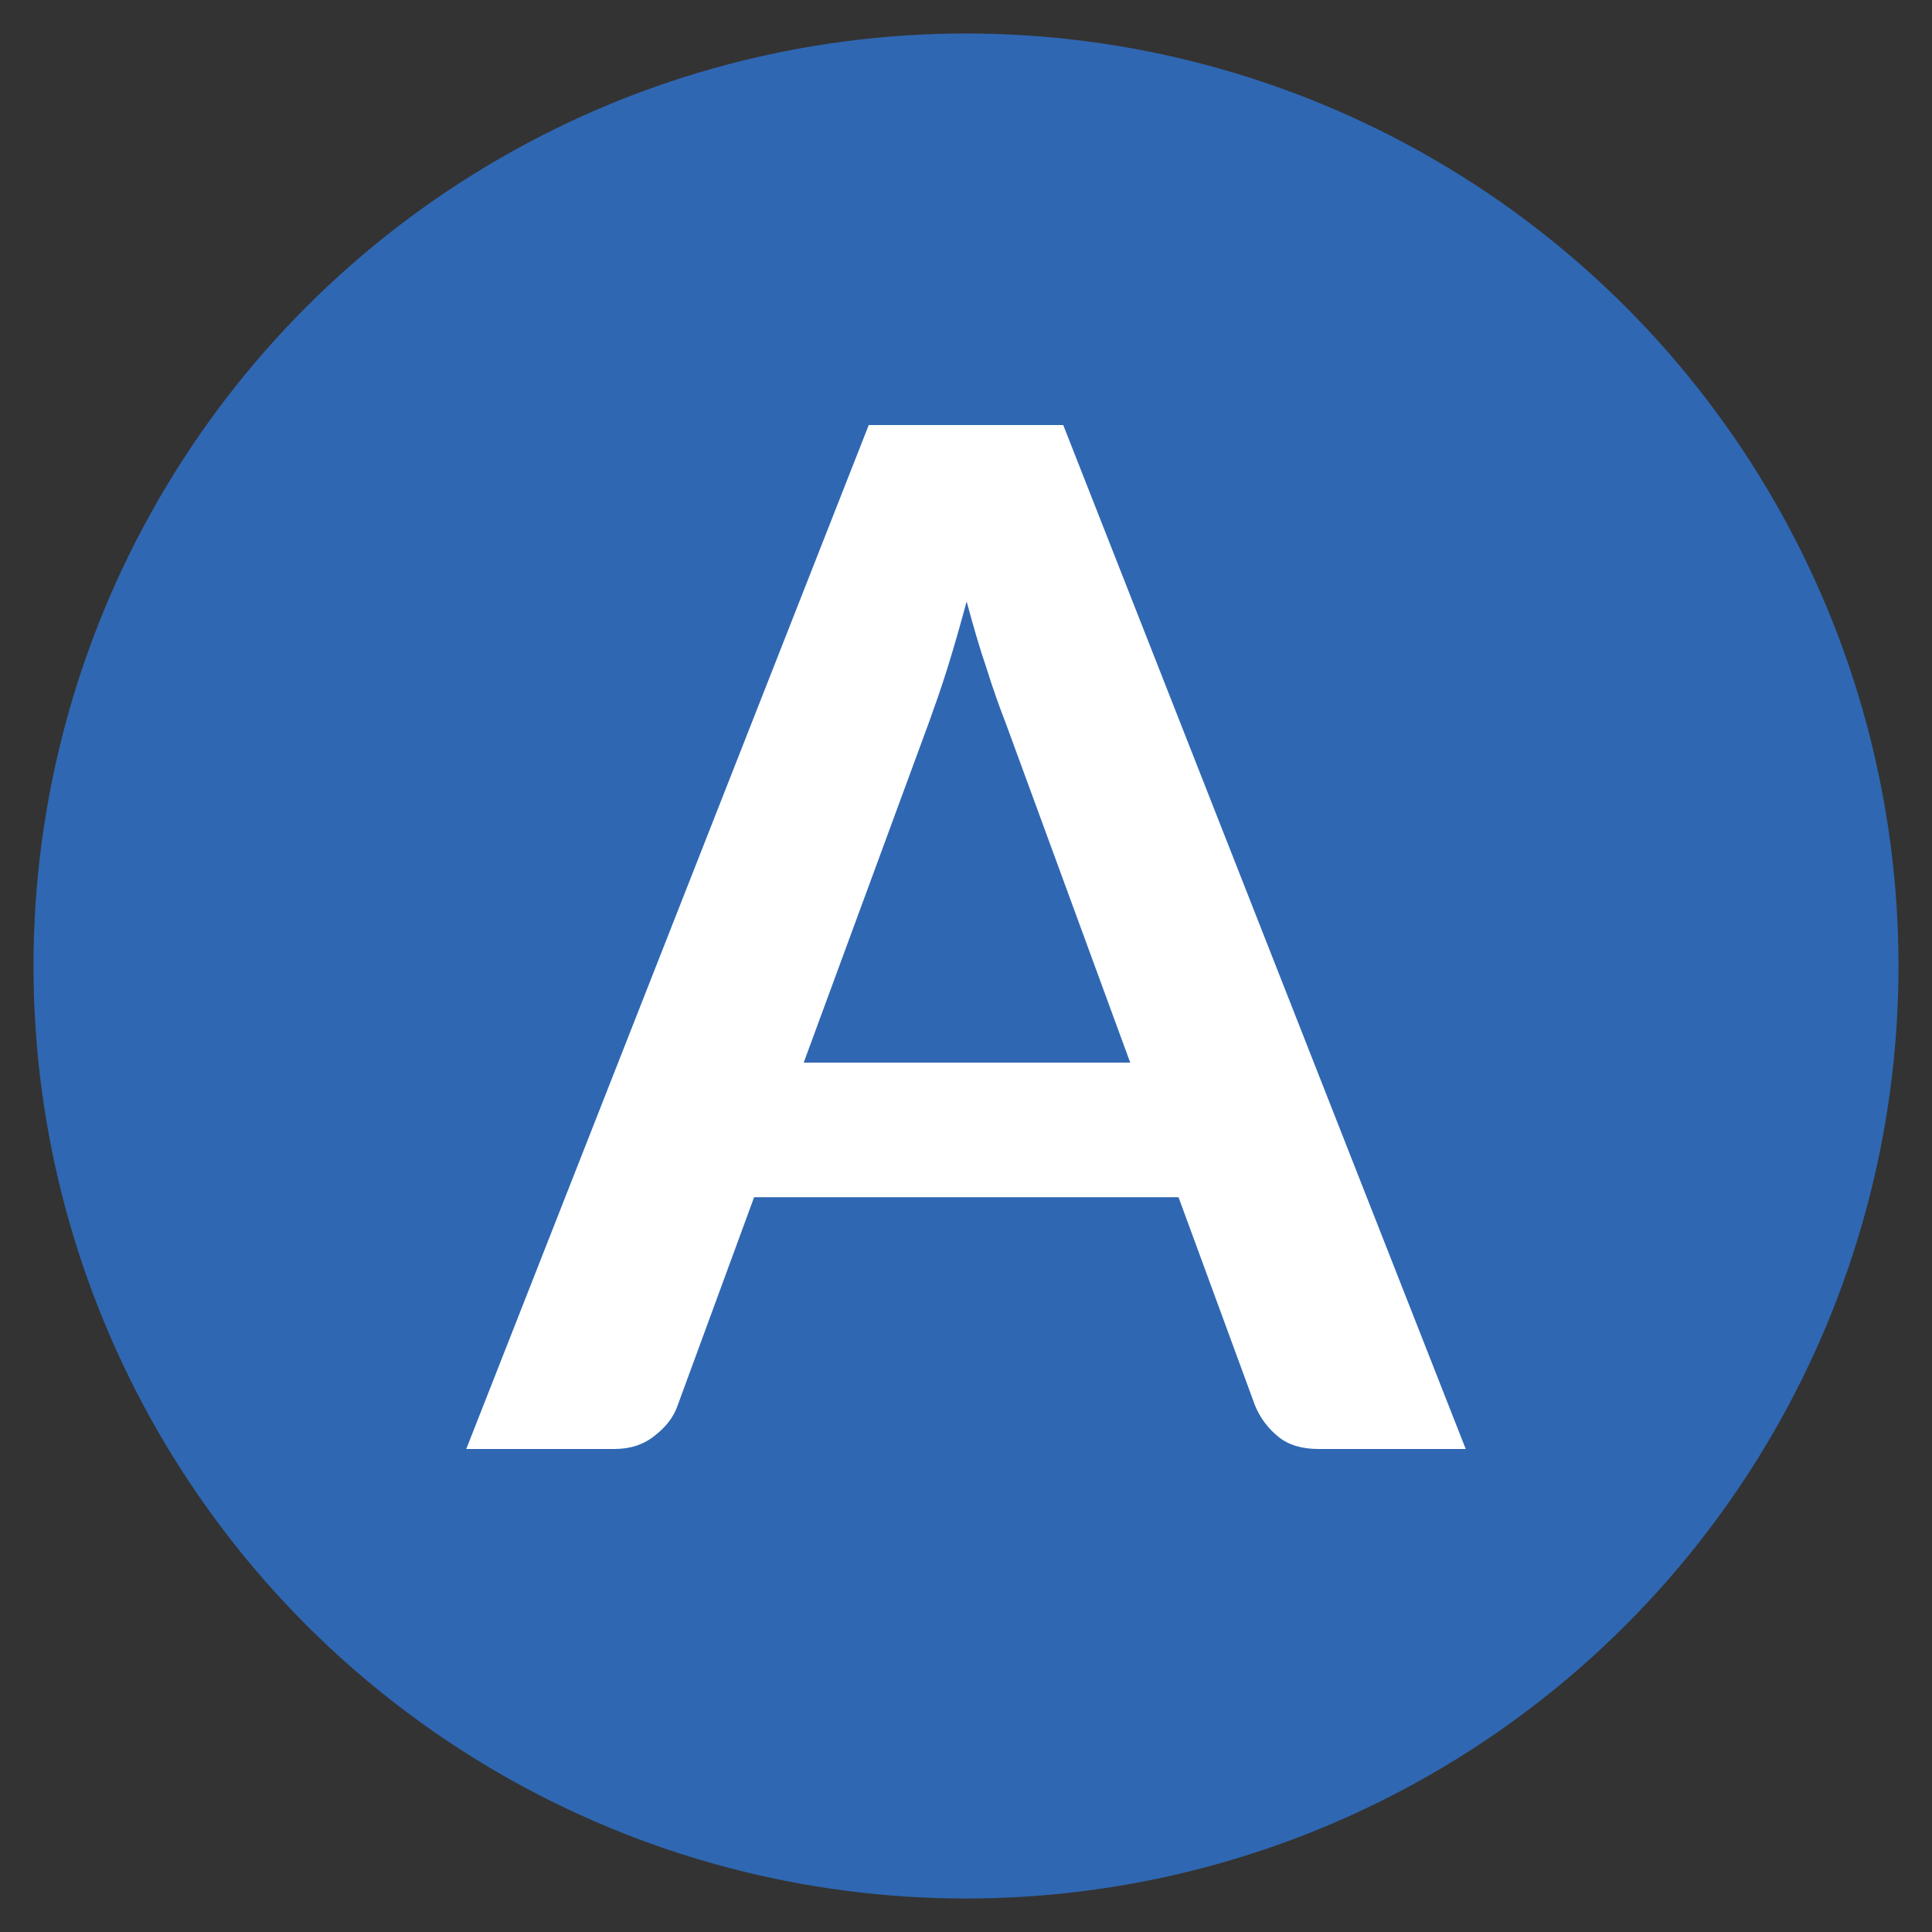
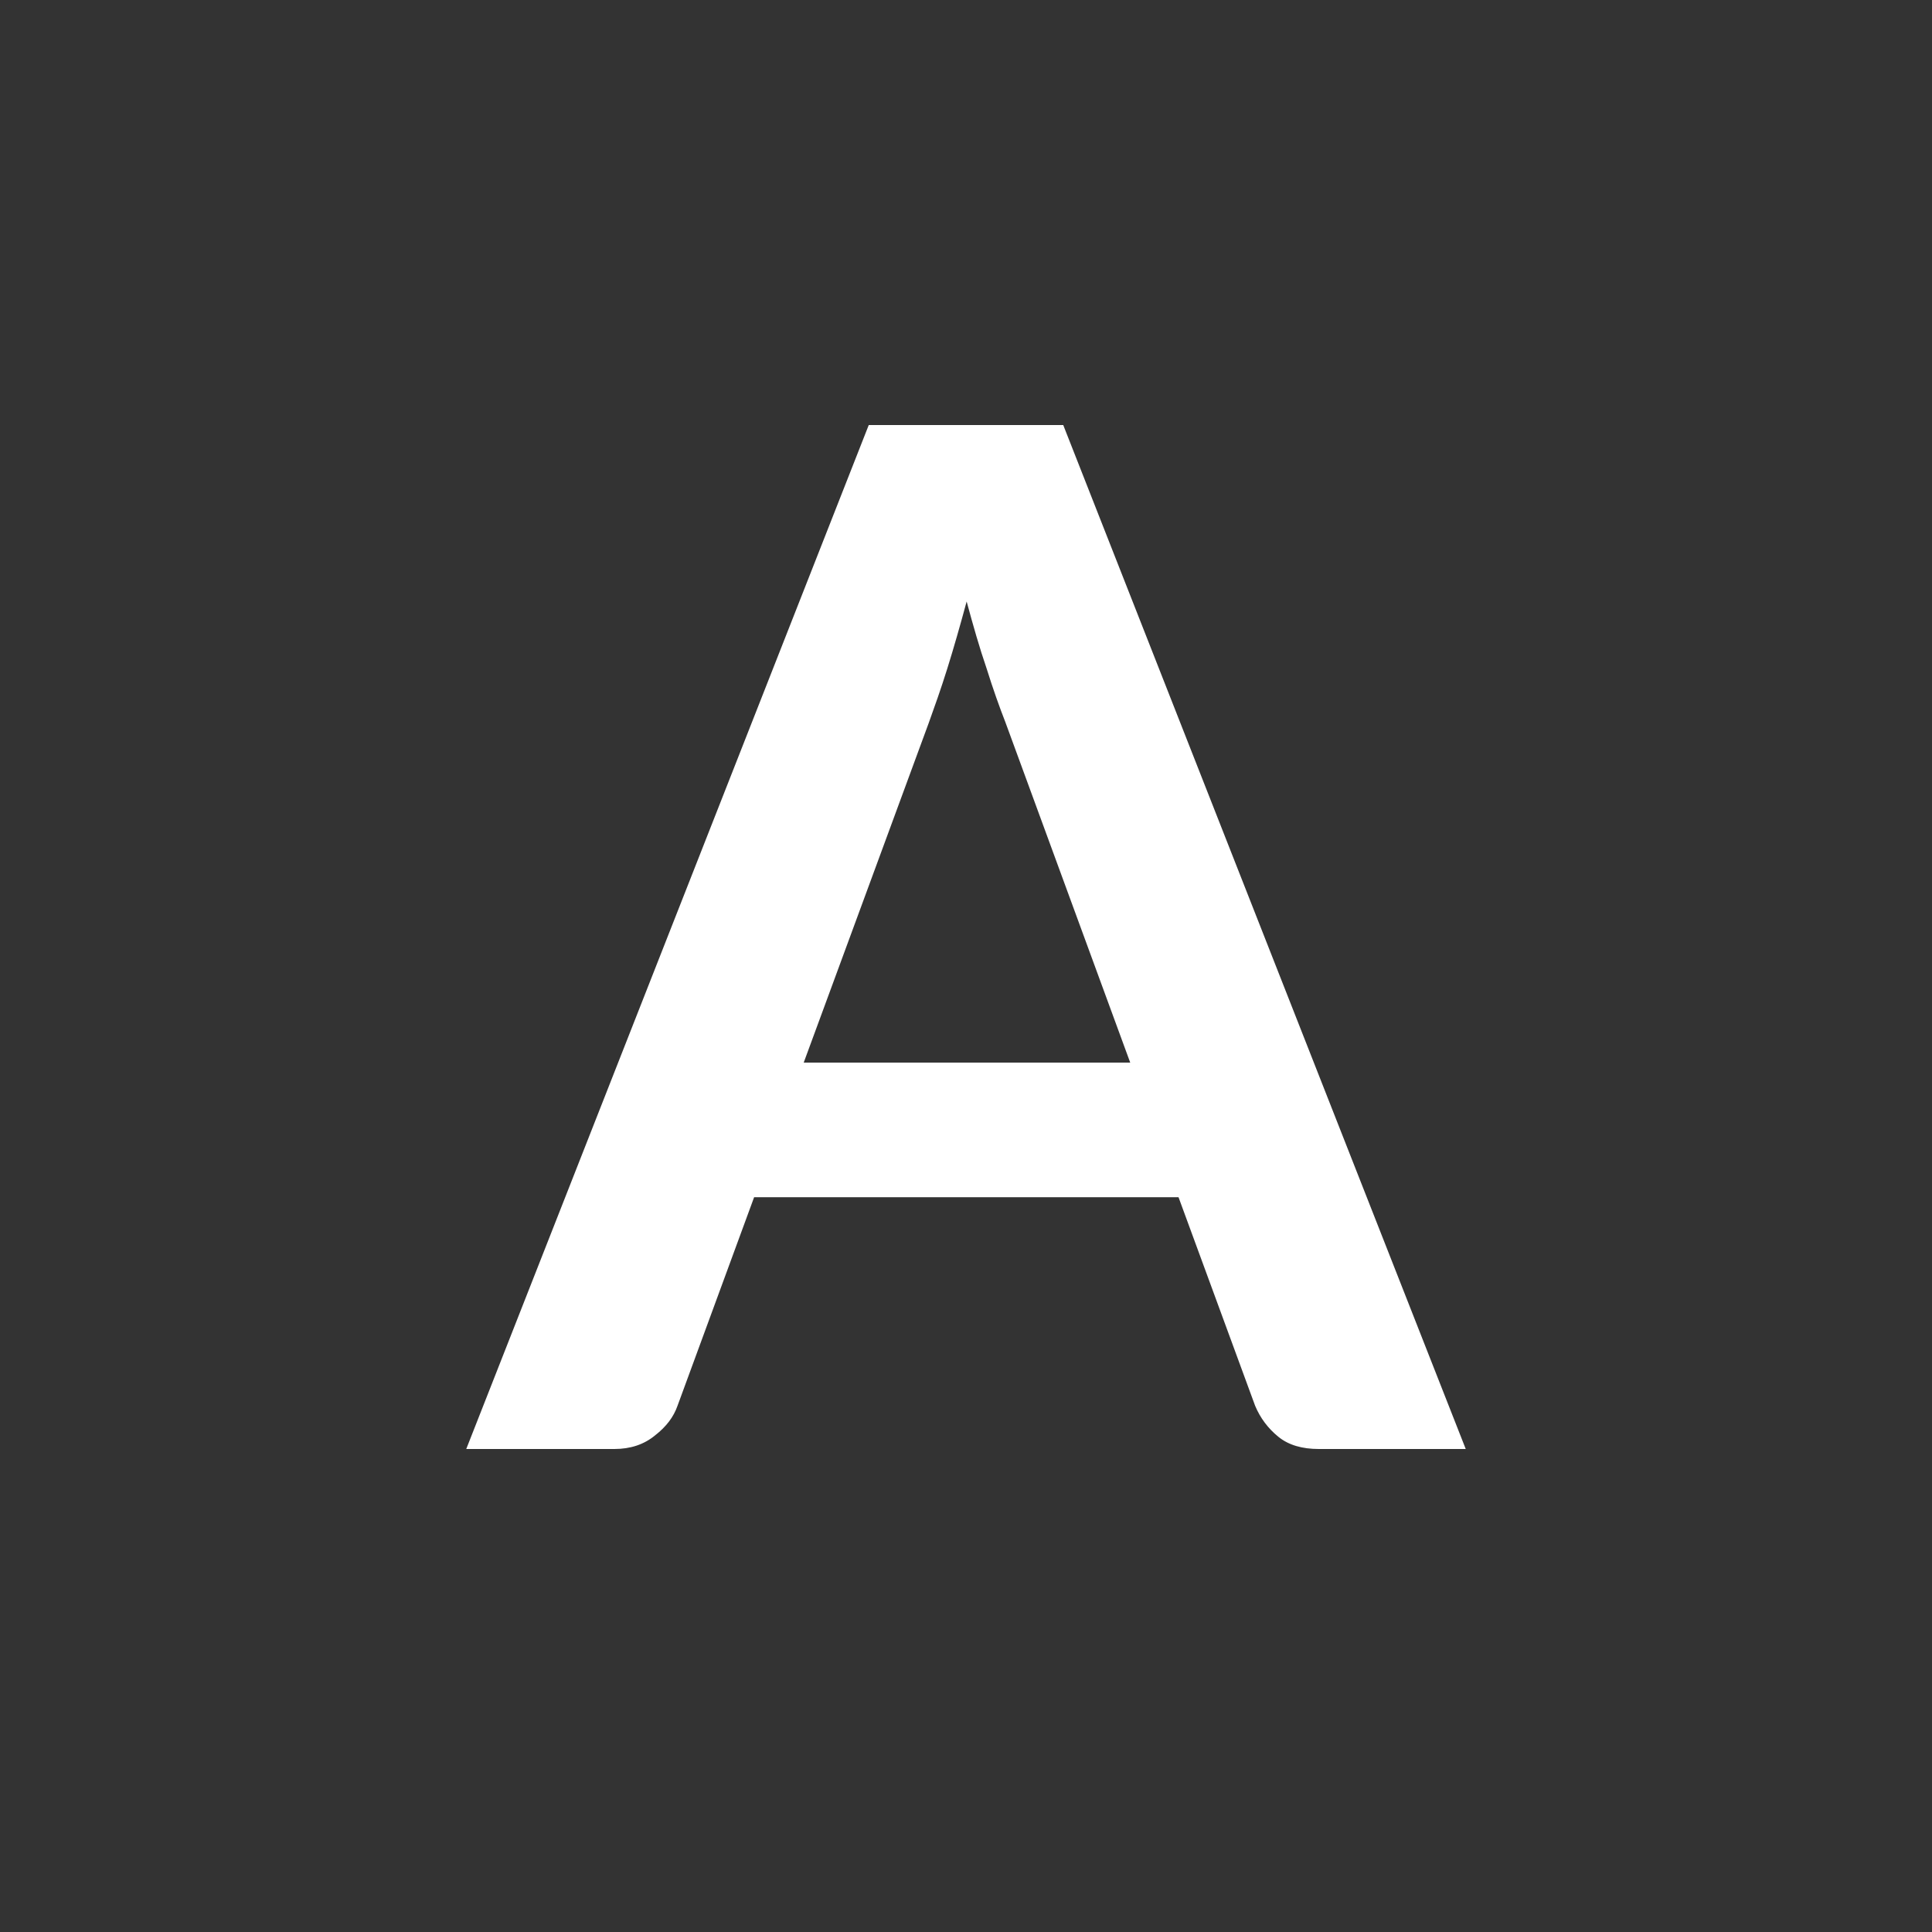
<svg xmlns="http://www.w3.org/2000/svg" id="Layer_1" data-name="Layer 1" viewBox="0 0 300 300">
  <rect x="0" y="0" width="300" height="300" fill="#333333" stroke="none" />
-   <circle cx="150" cy="150" r="144.8" style="fill: #2f67b2; stroke-width: 0px;" />
  <path d="M227.7,225h-22.9c-2.6,0-4.7-.6-6.3-1.9-1.6-1.3-2.8-2.9-3.6-4.8l-11.9-32.4h-65.9l-11.9,32.4c-.6,1.7-1.7,3.2-3.5,4.6-1.7,1.4-3.8,2.1-6.3,2.1h-23l62.5-159h30.2l62.5,159ZM124.8,165h50.7l-19.4-52.9c-.9-2.3-1.9-5.1-2.9-8.3-1.1-3.2-2.1-6.7-3.1-10.4-1,3.7-2,7.2-3,10.4-1,3.2-2,6-2.9,8.5l-19.4,52.7Z" style="fill: #fff; stroke-width: 0px;" />
</svg>